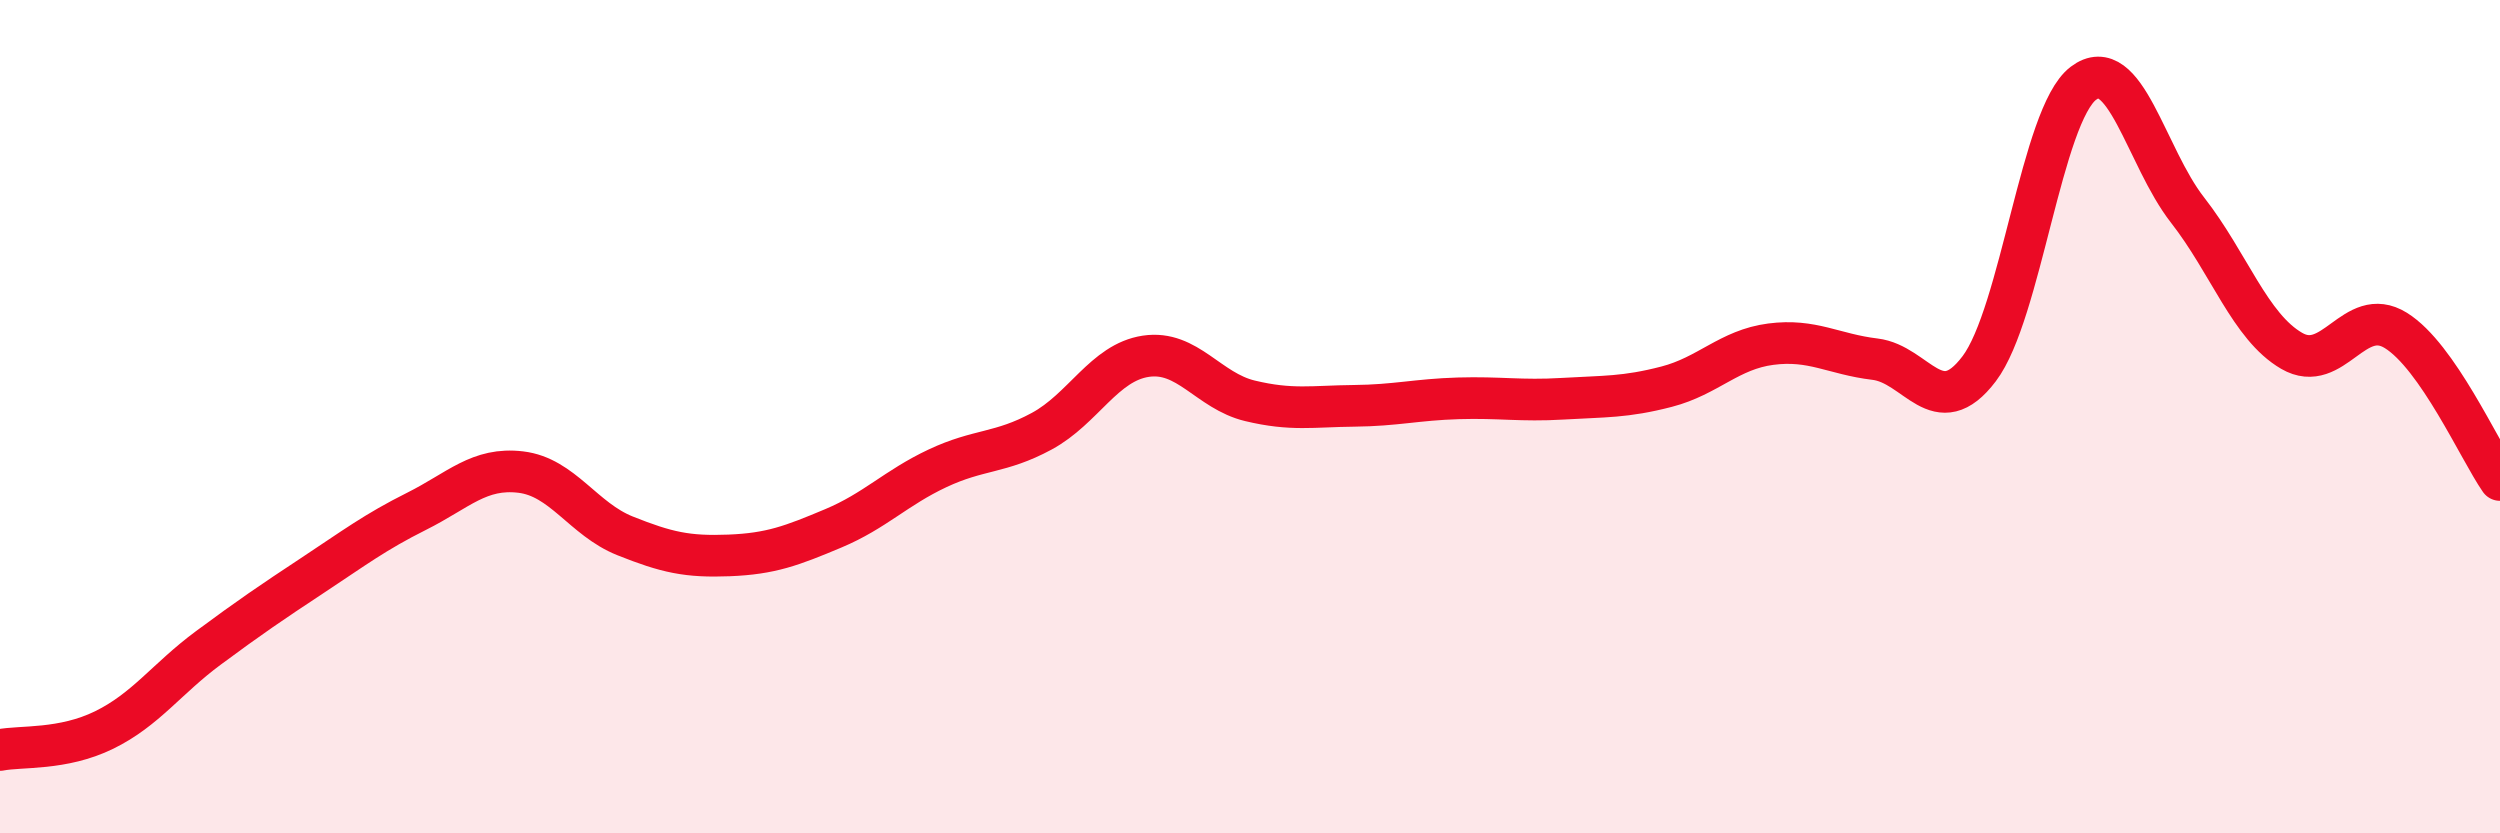
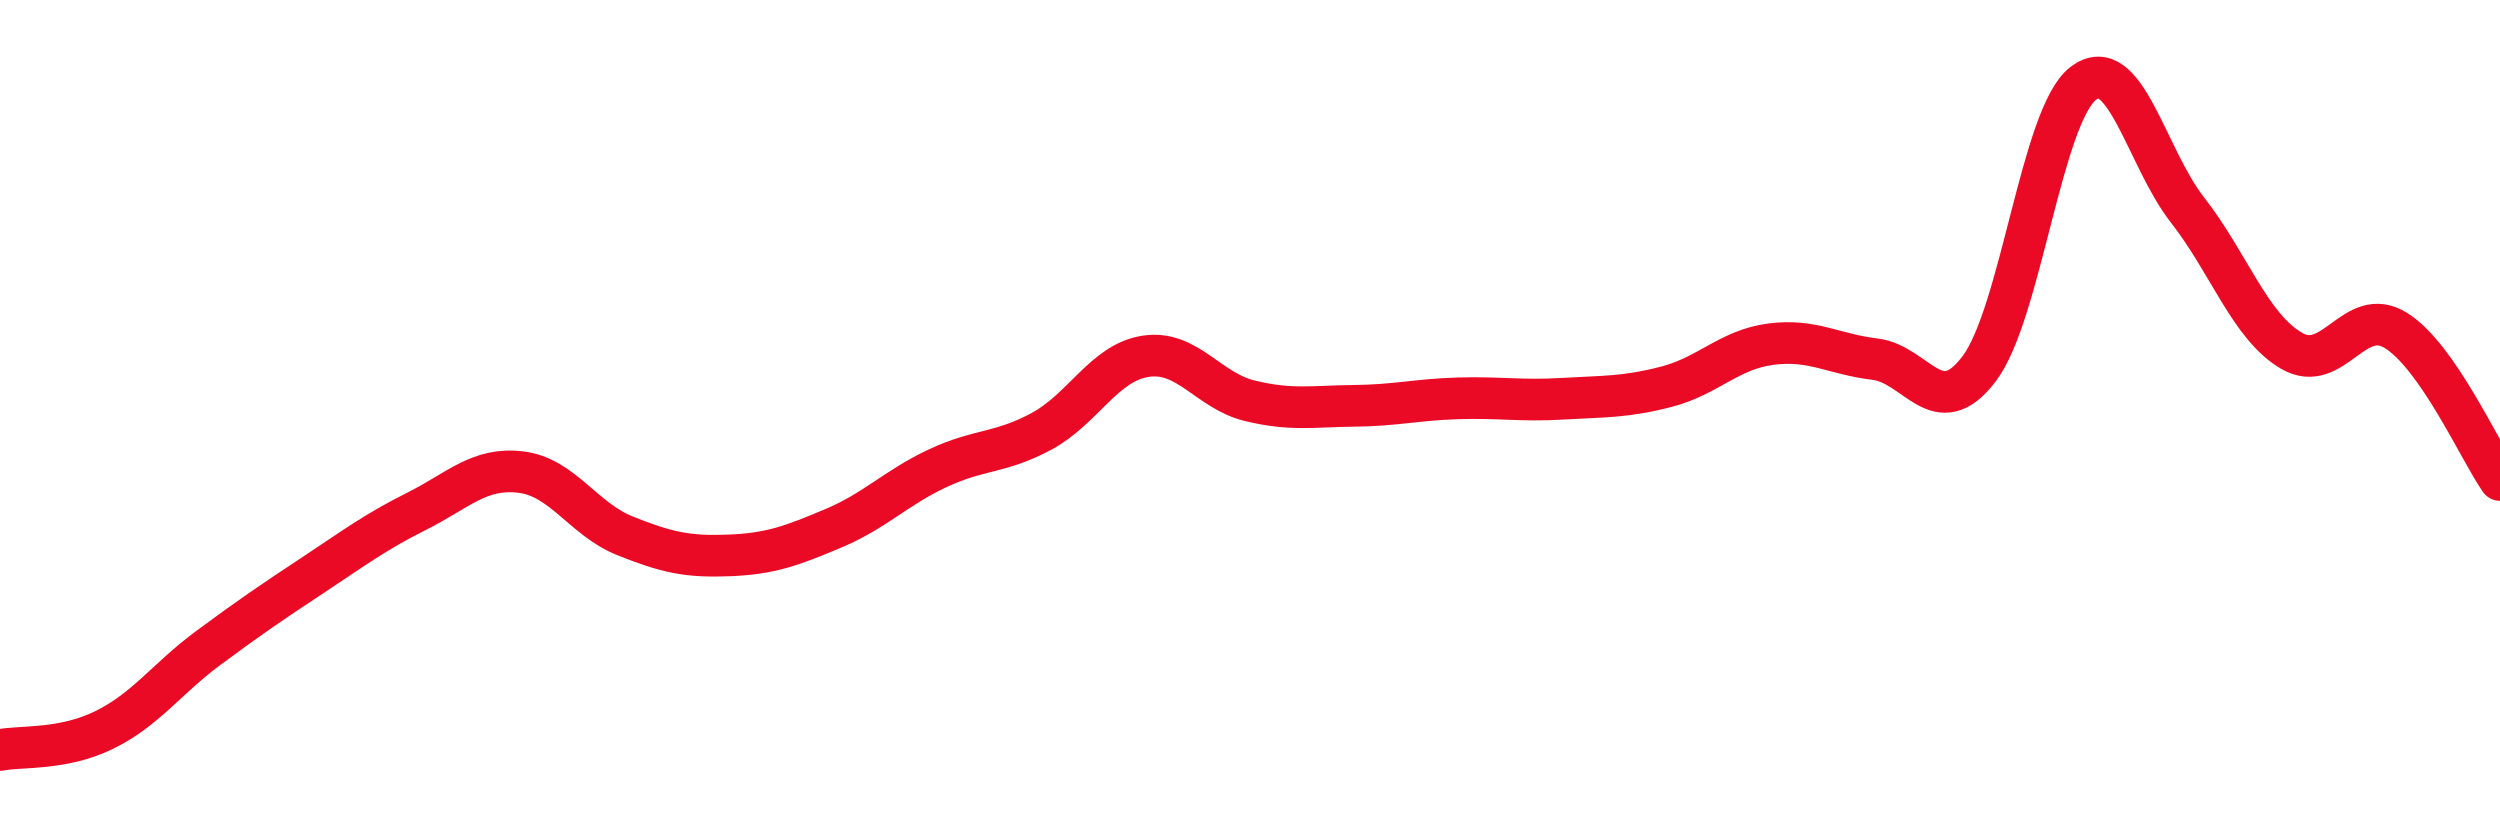
<svg xmlns="http://www.w3.org/2000/svg" width="60" height="20" viewBox="0 0 60 20">
-   <path d="M 0,18 C 0.5,17.9 1.5,18.01 2.5,17.52 C 3.5,17.03 4,16.29 5,15.55 C 6,14.81 6.5,14.47 7.5,13.81 C 8.5,13.15 9,12.77 10,12.27 C 11,11.77 11.5,11.21 12.5,11.33 C 13.5,11.45 14,12.46 15,12.86 C 16,13.26 16.5,13.37 17.5,13.33 C 18.5,13.29 19,13.1 20,12.68 C 21,12.26 21.5,11.71 22.5,11.24 C 23.5,10.77 24,10.89 25,10.35 C 26,9.81 26.5,8.7 27.5,8.55 C 28.5,8.4 29,9.38 30,9.62 C 31,9.86 31.5,9.75 32.5,9.74 C 33.5,9.73 34,9.59 35,9.56 C 36,9.53 36.5,9.63 37.5,9.57 C 38.5,9.51 39,9.54 40,9.28 C 41,9.02 41.5,8.39 42.5,8.26 C 43.5,8.13 44,8.5 45,8.62 C 46,8.74 46.5,10.17 47.5,8.85 C 48.5,7.53 49,2.76 50,2 C 51,1.24 51.5,3.76 52.5,5.04 C 53.5,6.32 54,7.84 55,8.42 C 56,9 56.5,7.31 57.5,7.93 C 58.5,8.55 59.5,10.8 60,11.52L60 20L0 20Z" fill="#EB0A25" opacity="0.1" stroke-linecap="round" stroke-linejoin="round" />
  <path d="M 0,18 C 0.5,17.9 1.5,18.01 2.5,17.52 C 3.5,17.03 4,16.29 5,15.55 C 6,14.81 6.5,14.47 7.5,13.81 C 8.5,13.15 9,12.77 10,12.27 C 11,11.77 11.5,11.21 12.5,11.33 C 13.5,11.45 14,12.46 15,12.86 C 16,13.26 16.5,13.37 17.5,13.33 C 18.5,13.29 19,13.1 20,12.68 C 21,12.26 21.5,11.71 22.5,11.24 C 23.5,10.77 24,10.89 25,10.35 C 26,9.81 26.5,8.7 27.5,8.55 C 28.5,8.4 29,9.38 30,9.62 C 31,9.86 31.5,9.75 32.5,9.74 C 33.5,9.73 34,9.59 35,9.56 C 36,9.53 36.5,9.63 37.5,9.57 C 38.5,9.51 39,9.54 40,9.28 C 41,9.02 41.5,8.39 42.5,8.26 C 43.5,8.13 44,8.5 45,8.62 C 46,8.74 46.5,10.17 47.5,8.85 C 48.5,7.53 49,2.76 50,2 C 51,1.24 51.5,3.76 52.5,5.04 C 53.5,6.32 54,7.84 55,8.42 C 56,9 56.5,7.31 57.5,7.93 C 58.5,8.55 59.5,10.8 60,11.52" stroke="#EB0A25" stroke-width="1" fill="none" stroke-linecap="round" stroke-linejoin="round" />
</svg>